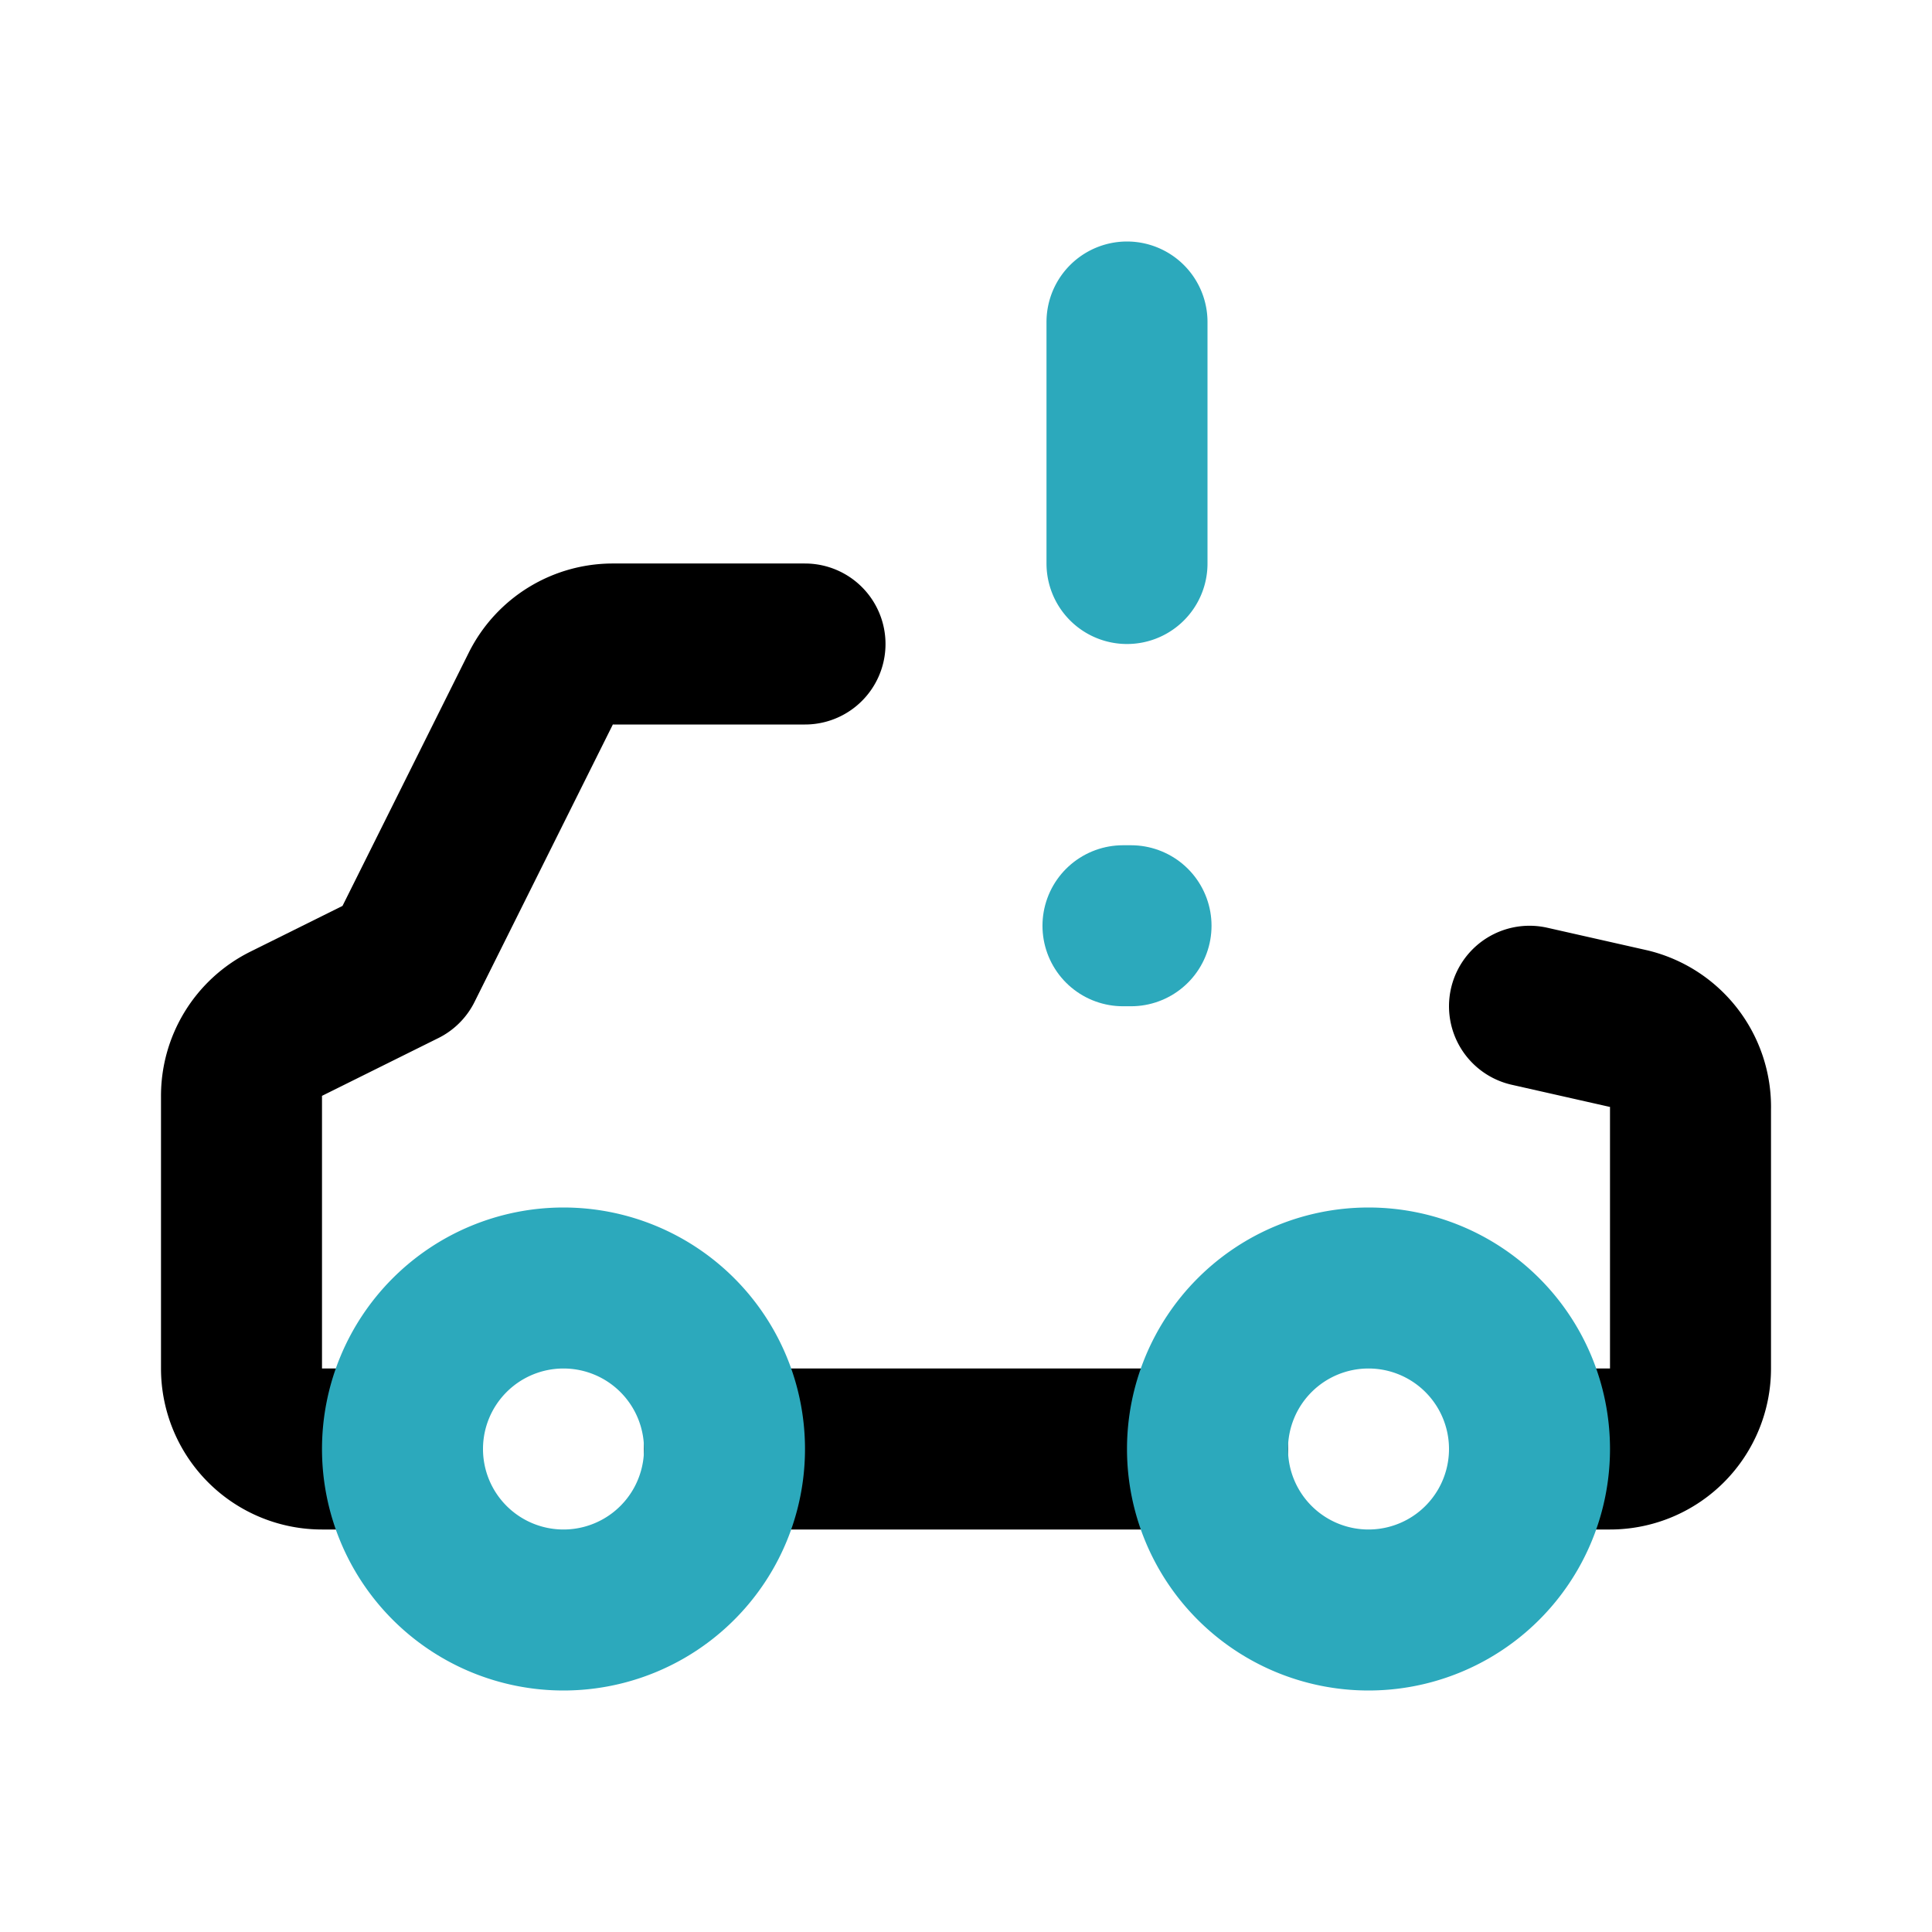
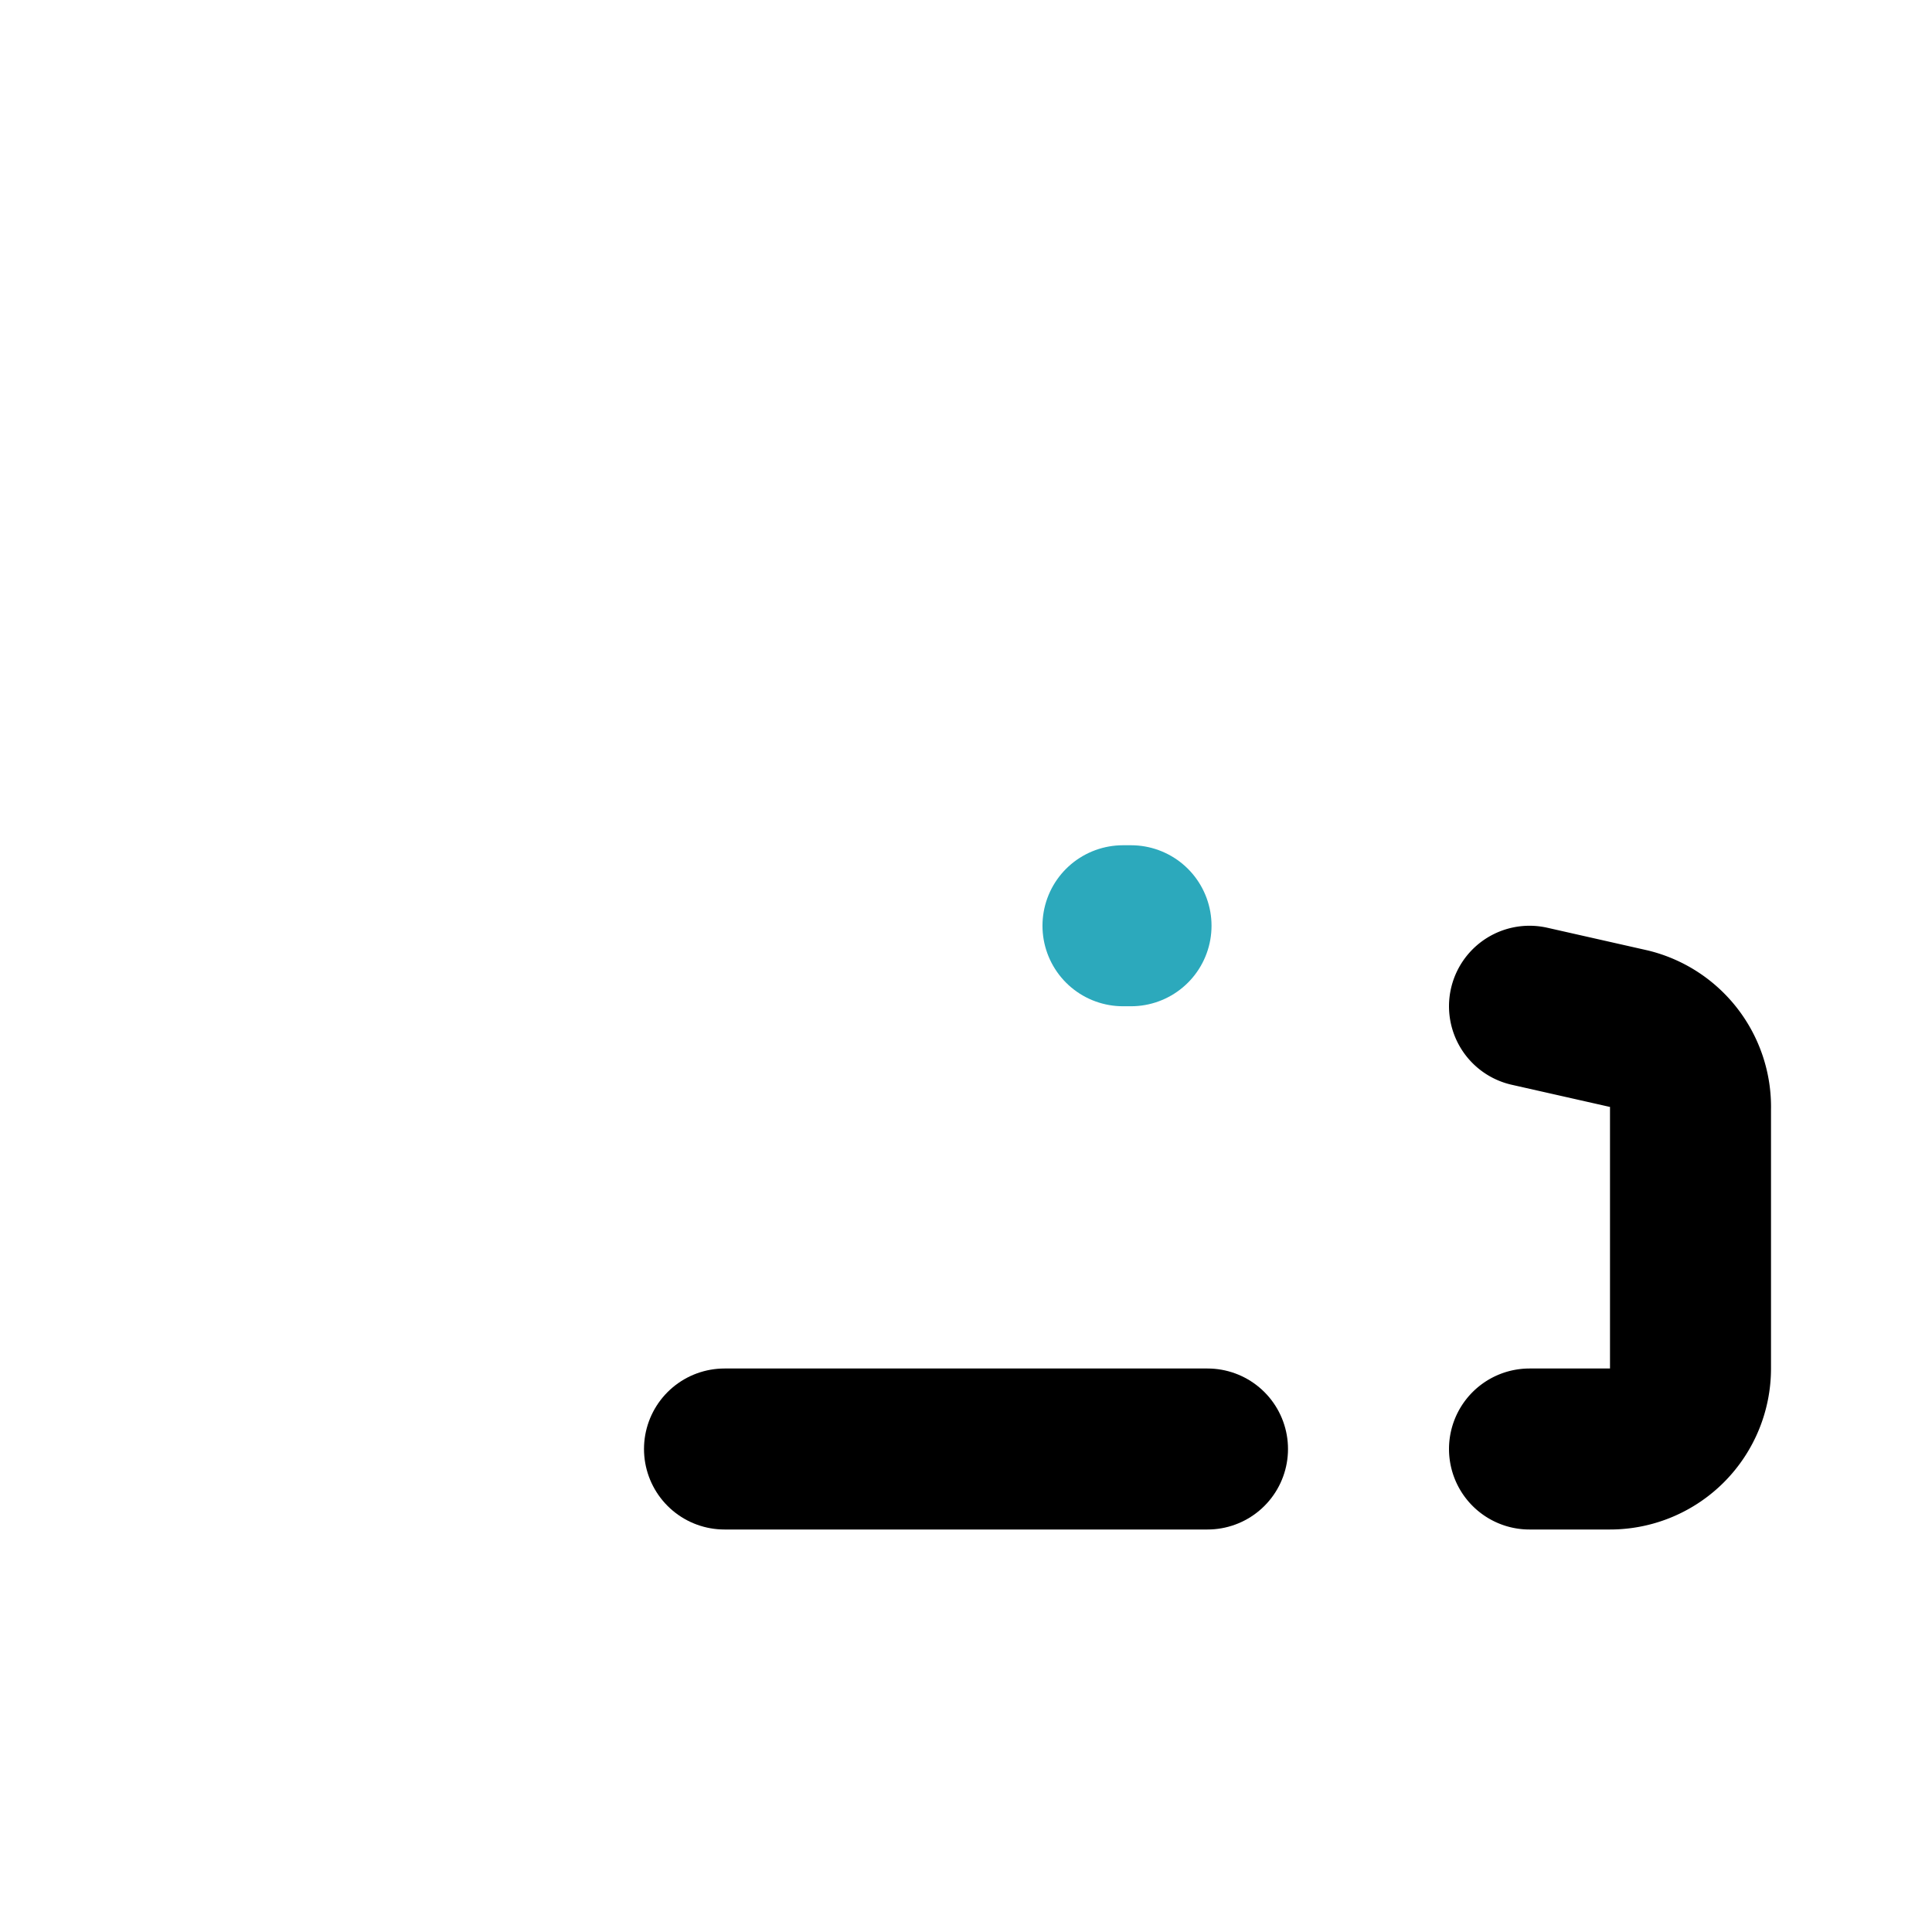
<svg xmlns="http://www.w3.org/2000/svg" fill="#000000" width="800px" height="800px" viewBox="0 0 24 24" id="car-allert" data-name="Line Color" class="icon line-color">
  <line id="secondary-upstroke" x1="13.95" y1="11.5" x2="14.05" y2="11.5" style="fill: none; stroke-linecap: round; stroke-linejoin: round; stroke-width: 2; stroke: rgb(44, 169, 188);" />
  <path id="primary" d="M19,18h1a1,1,0,0,0,1-1V13.78a1,1,0,0,0-.76-1L19,12.5" style="fill: none; stroke: rgb(0, 0, 0); stroke-linecap: round; stroke-linejoin: round; stroke-width: 2;" />
-   <path id="primary-2" data-name="primary" d="M10,8H7.62a1,1,0,0,0-.9.55L5,12l-1.45.72a1,1,0,0,0-.55.9V17a1,1,0,0,0,1,1H5" style="fill: none; stroke: rgb(0, 0, 0); stroke-linecap: round; stroke-linejoin: round; stroke-width: 2;" />
  <line id="primary-3" data-name="primary" x1="9" y1="18" x2="15" y2="18" style="fill: none; stroke: rgb(0, 0, 0); stroke-linecap: round; stroke-linejoin: round; stroke-width: 2;" />
-   <path id="secondary" d="M9,18a2,2,0,1,0-2,2A2,2,0,0,0,9,18Zm10,0a2,2,0,1,0-2,2A2,2,0,0,0,19,18ZM14,4V7" style="fill: none; stroke-linecap: round; stroke-linejoin: round; stroke-width: 2; stroke: rgb(44, 169, 188);" />
</svg>